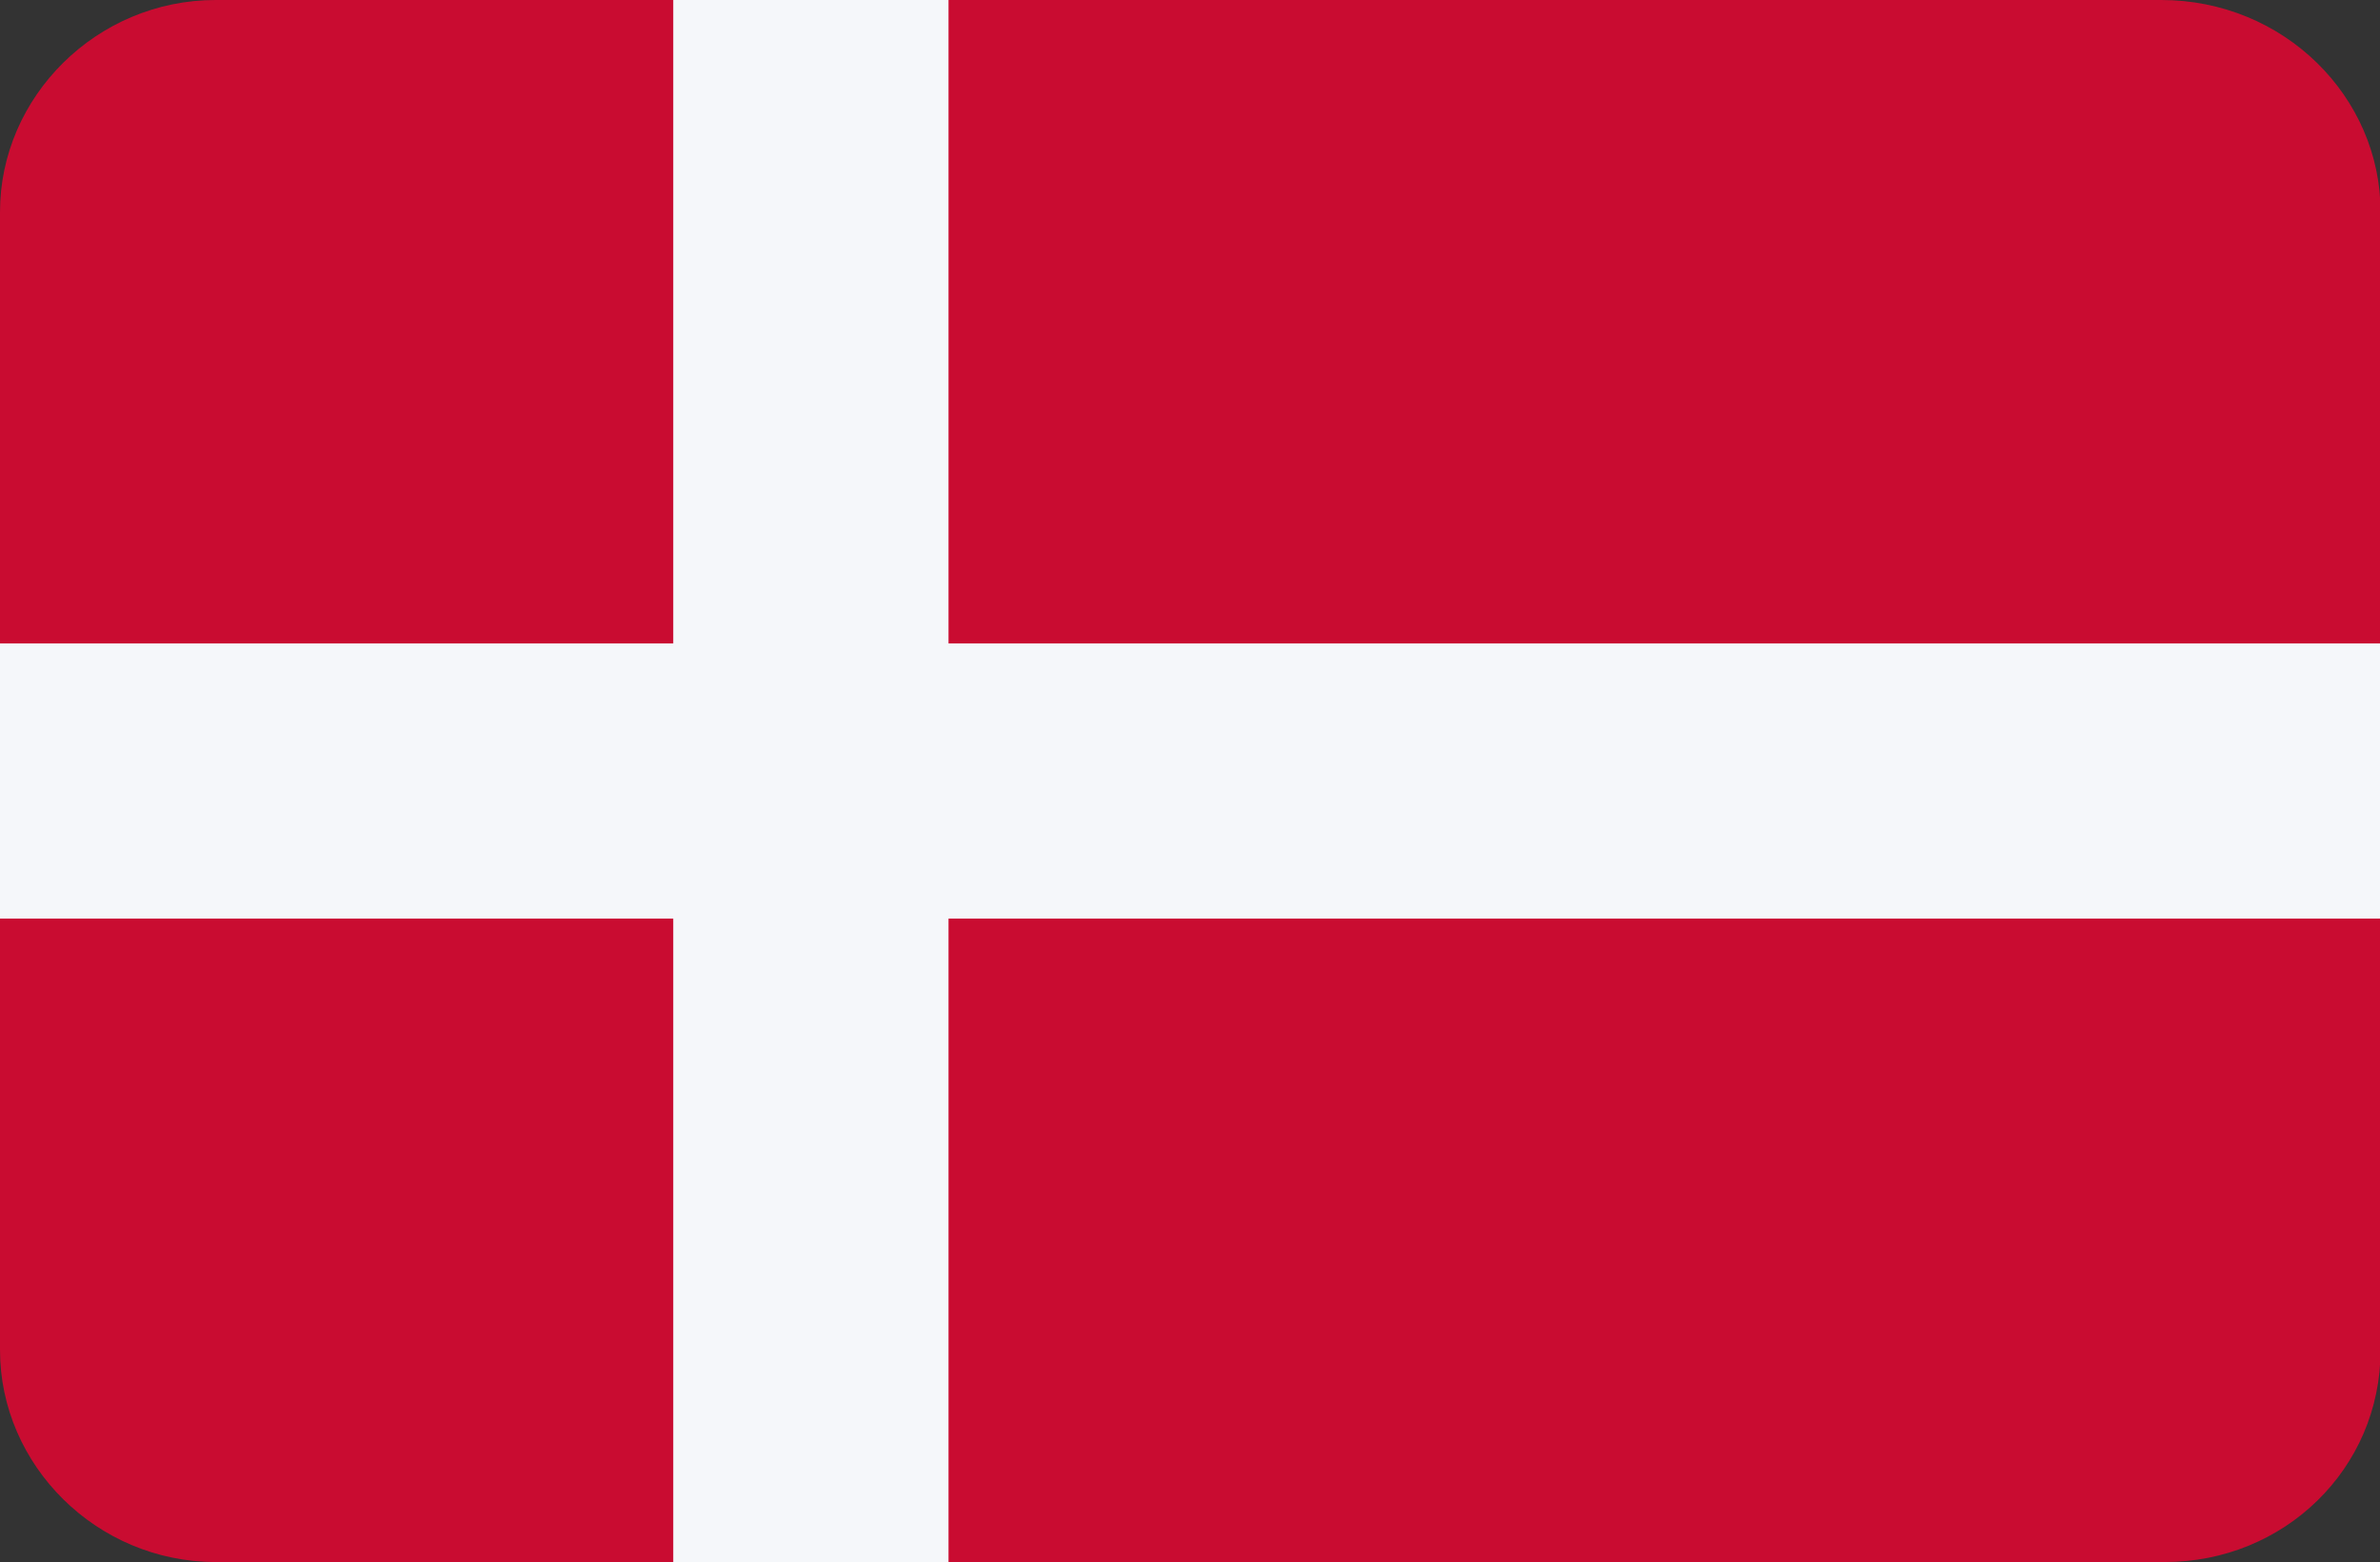
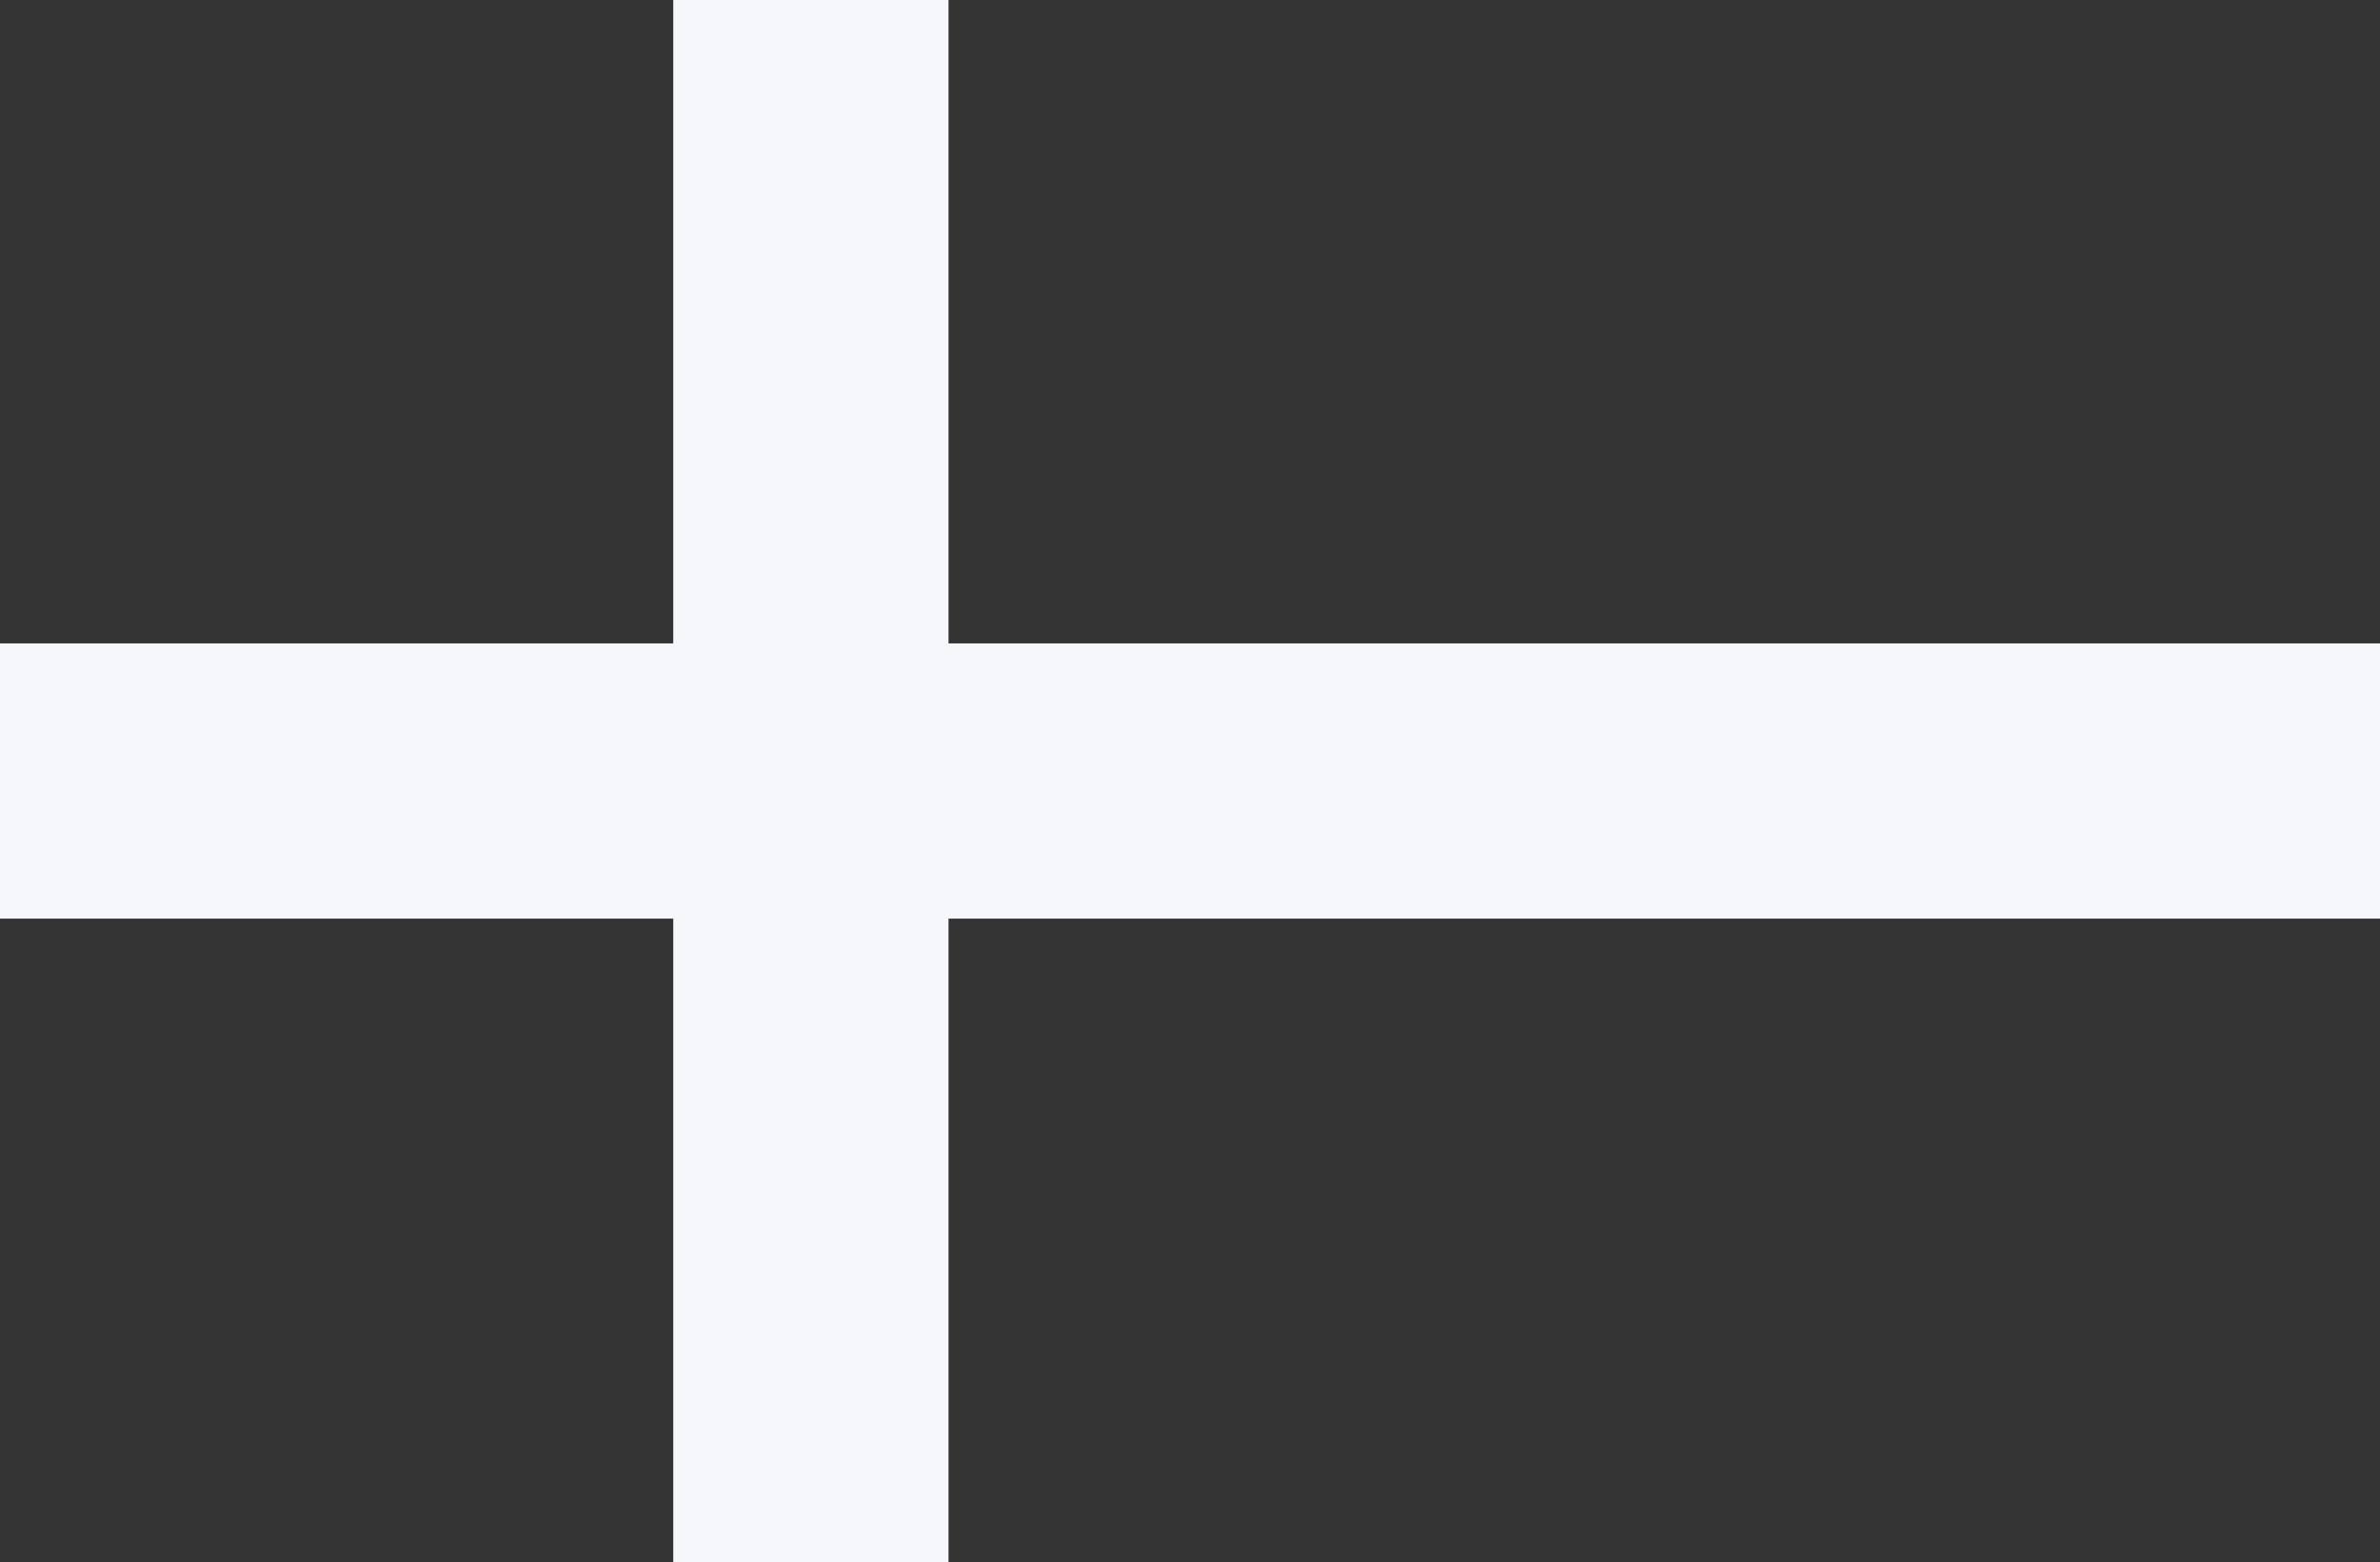
<svg xmlns="http://www.w3.org/2000/svg" t="1692589723453" class="icon" viewBox="0 0 1560 1024" version="1.1" p-id="27467" width="48.75" height="32">
  <rect x="0" y="0" width="1560" height="1024" fill="#333333" stroke="none" />
-   <path d="M141.41 0h1275.124C1496.99 0 1560.381 63.39 1560.381 138.971v746.057c0 78.019-63.39 138.971-141.41 138.971H141.41C63.39 1024 0 960.61 0 885.029V138.971C0 63.39 63.39 0 141.41 0z" fill="#C90C31" p-id="27468" />
  <path d="M1560.381 421.79H621.714V0h-180.419v421.79H0v180.419h441.295V1024h180.419V602.21H1560.381z" fill="#F5F7FA" p-id="27469" />
</svg>